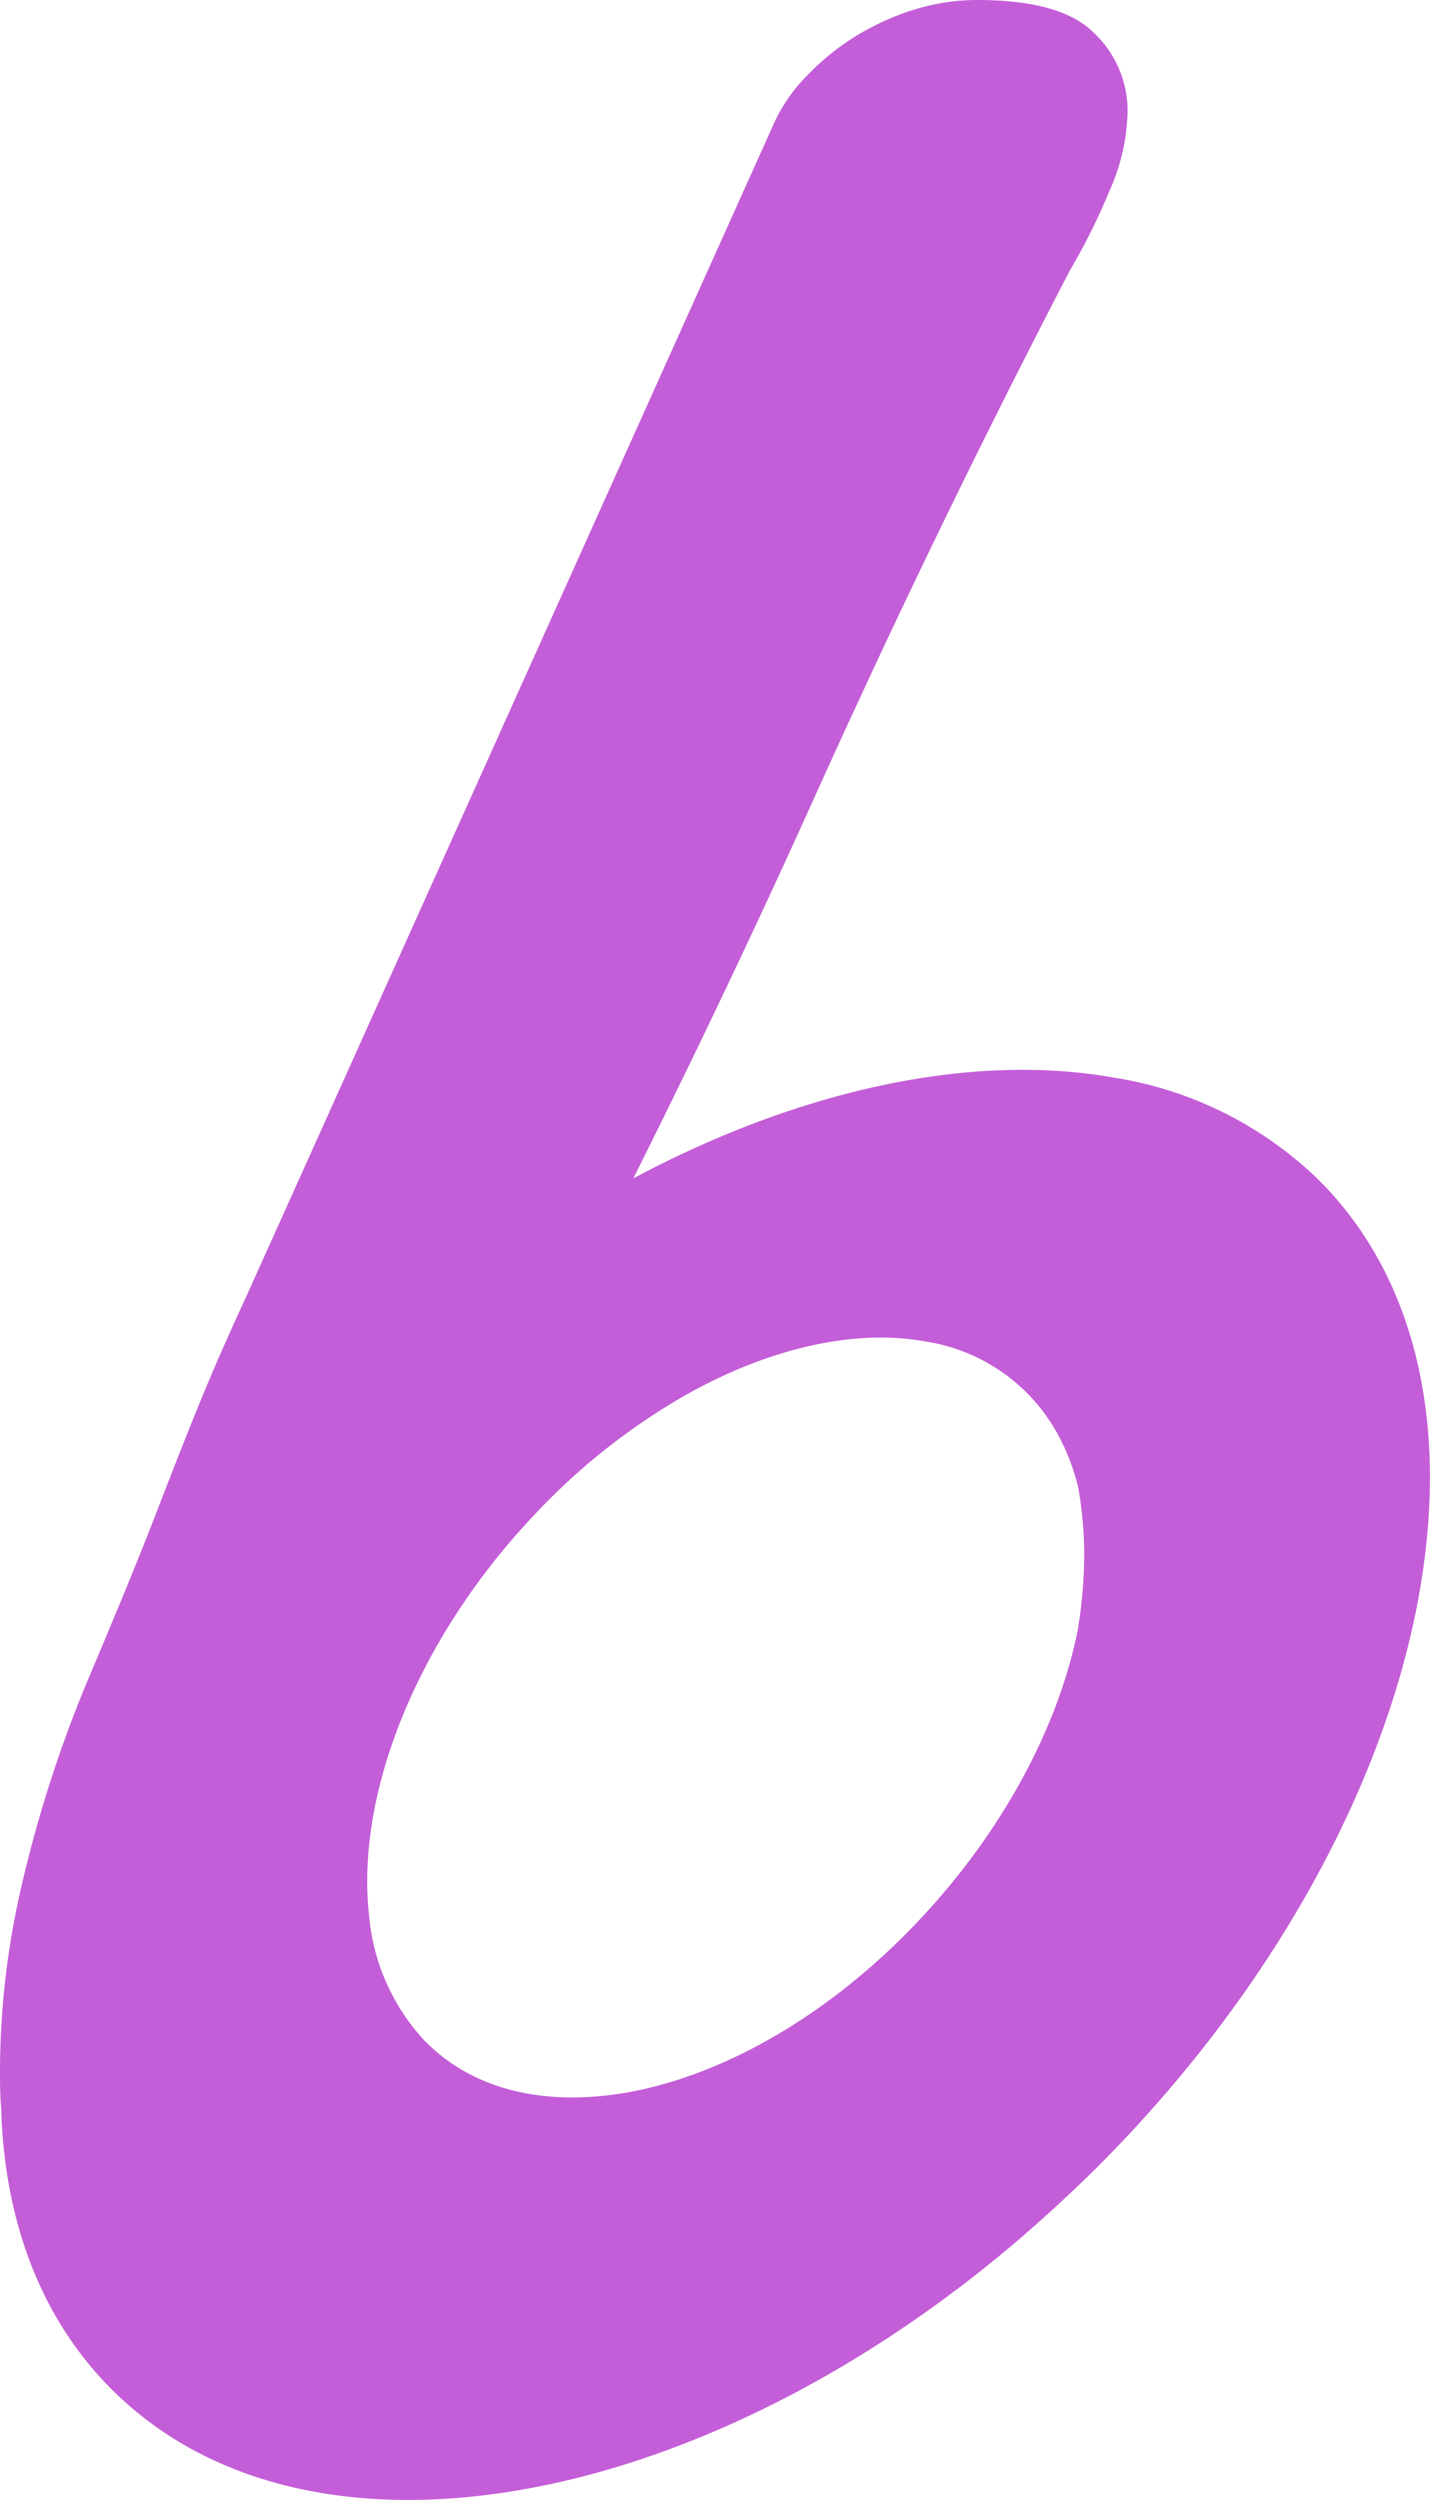
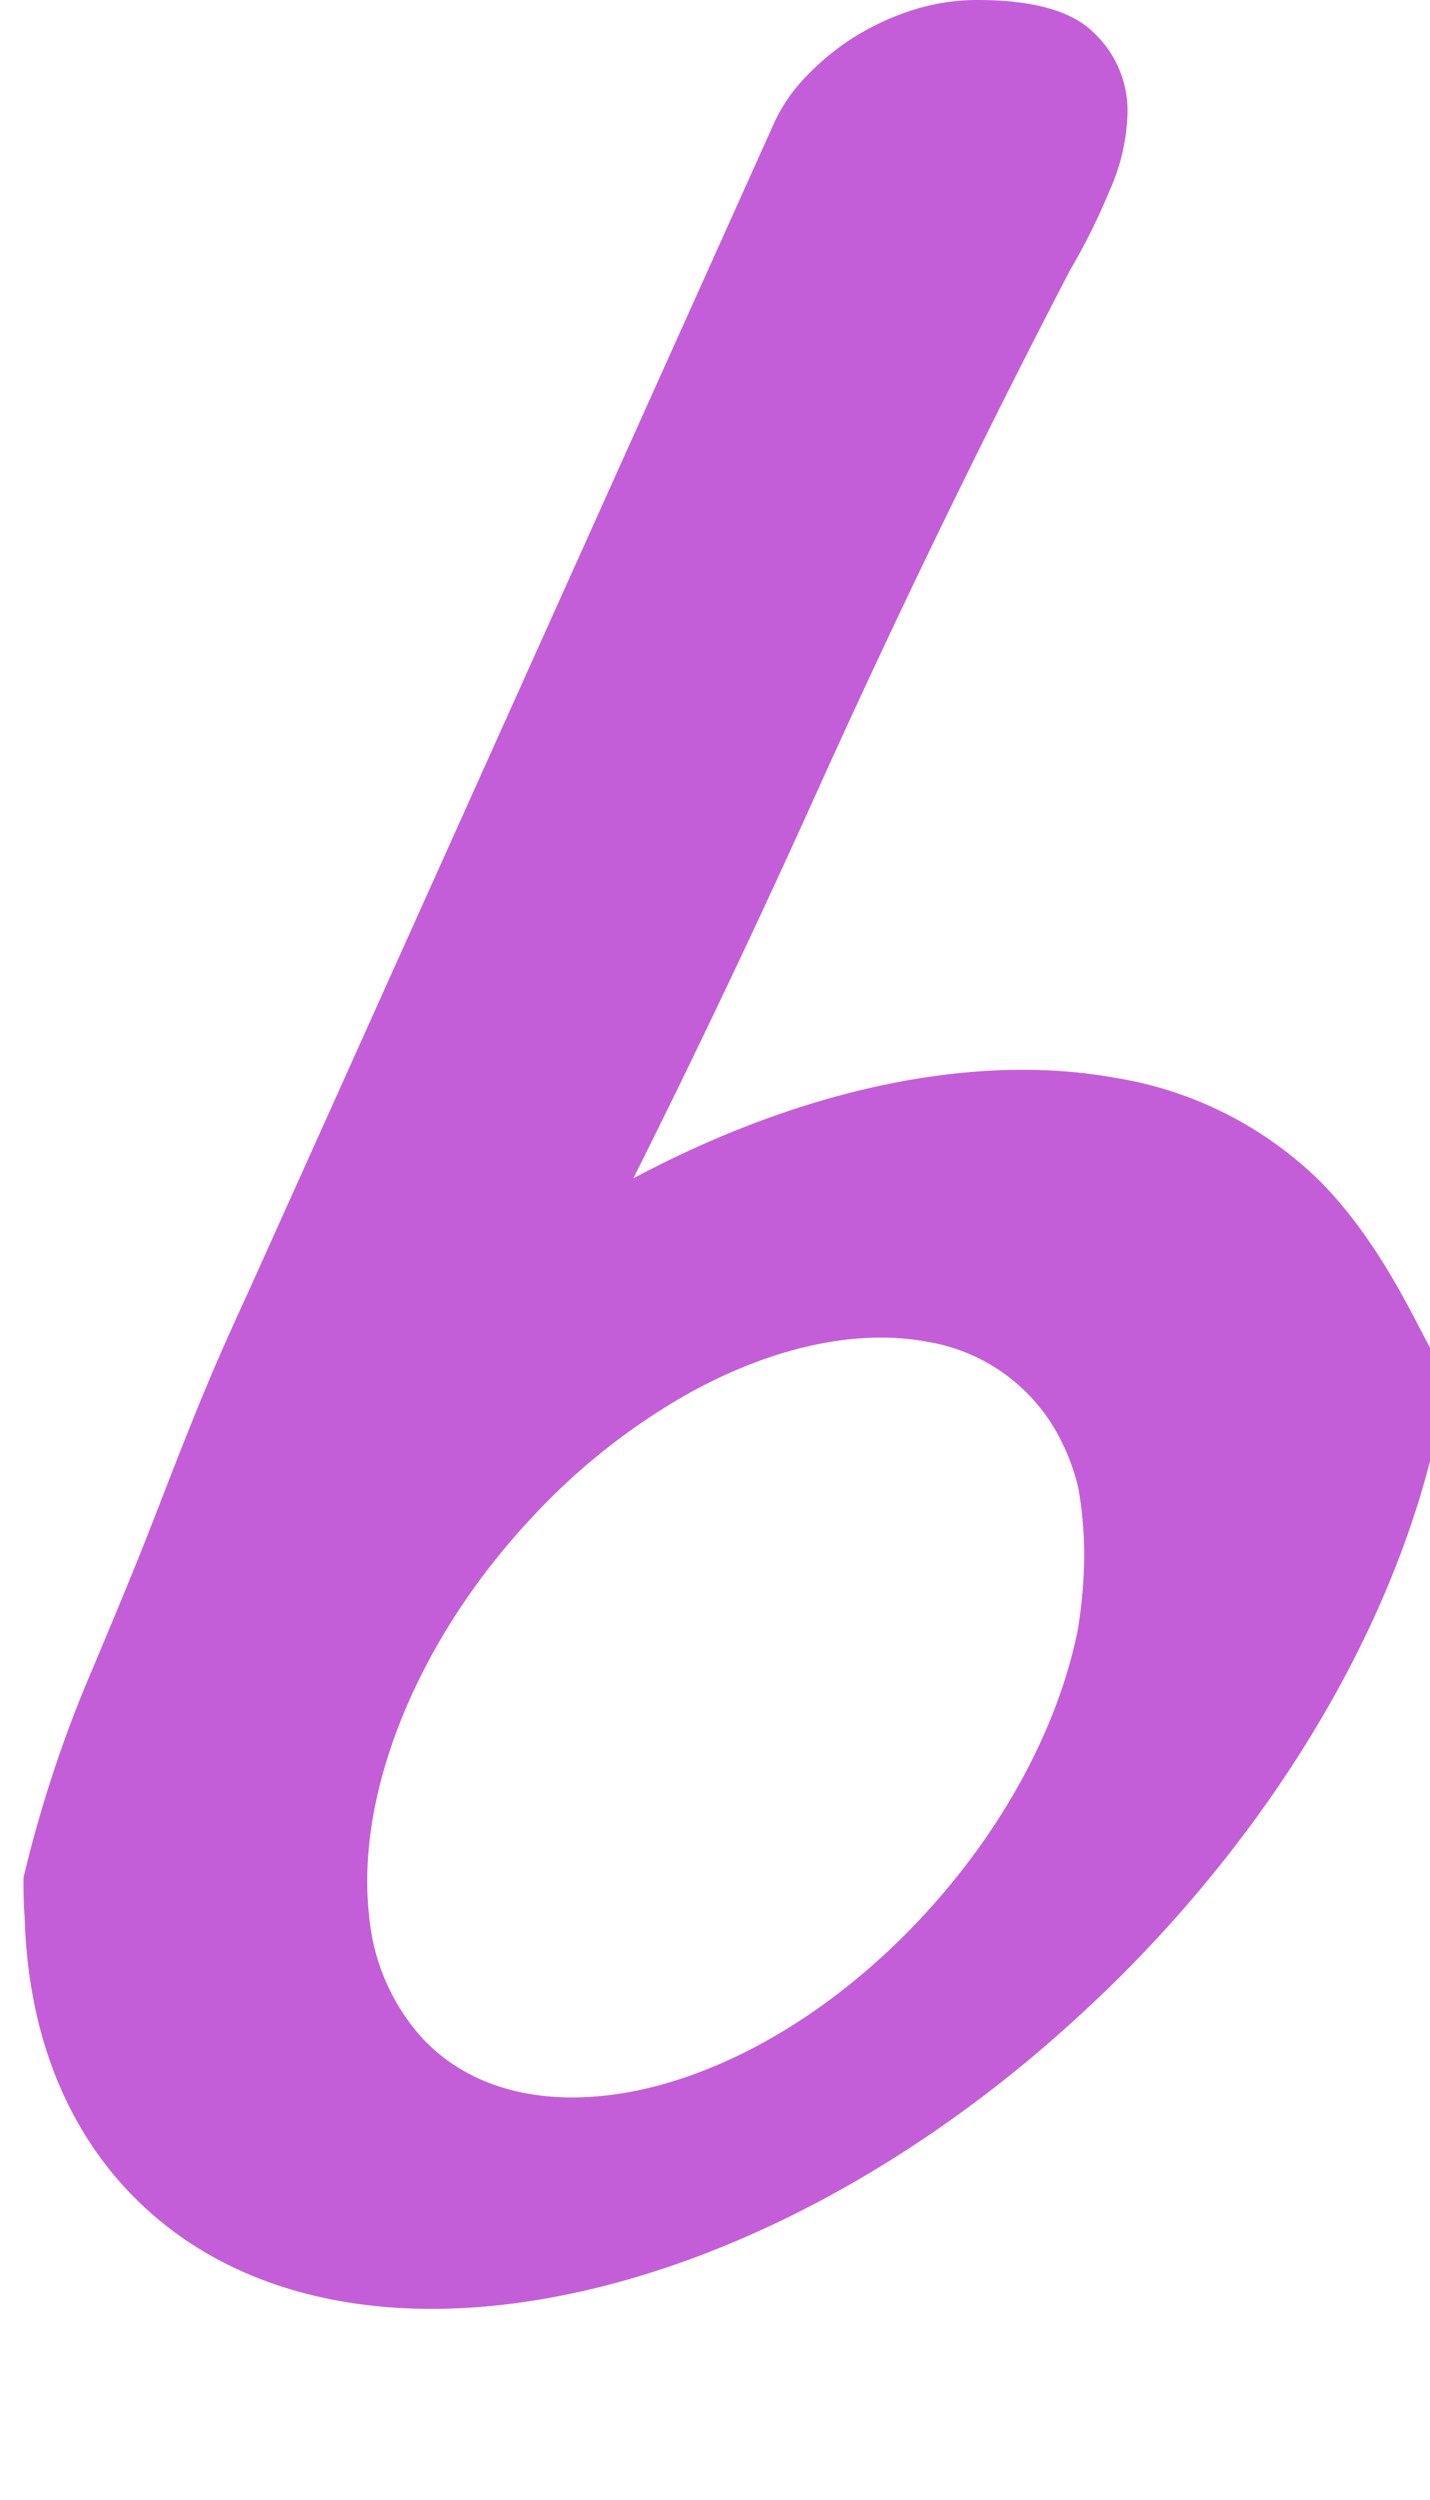
<svg xmlns="http://www.w3.org/2000/svg" viewBox="0 0 162.41 283.76">
  <title>Asset 3</title>
  <g id="Layer_2" data-name="Layer 2">
    <g id="Layer_1-2" data-name="Layer 1">
-       <path fill="#c45ed8" d="M149.84,134a42.9,42.9,0,0,0-23.24-11.67c-16-2.88-35.51,1.21-54.67,11.42Q82.78,112.07,92.73,90q13.58-30.07,       28.79-59.32a71.71,71.71,0,0,0,4.48-9,23,23,0,0,0,2.06-8.94,12.14,12.14,0,0,0-3.81-9C121.76,1.24,117.33,0,111,       0a24.09,24.09,0,0,0-7.3,1.13c-.82.26-1.63.55-2.41.88A29.75,29.75,0,0,0,97,4.22,28.4,28.4,0,0,0,91.6,8.64,18.76,       18.76,0,0,0,88,13.78L36.07,129.18l-8.11,18q-2.46,5.34-3.9,8.74t-2.47,6c-.69,1.71-1.34,3.36-1.95,4.93s-1.34,3.43-2.16,       5.55-1.85,4.7-3.09,7.72-2.81,6.78-4.72,11.3a144.81,144.81,0,0,0-7,21.7A93.26,93.26,0,0,0,0,234.81c0,1.53,0,3.05.14,       4.57a.91.91,0,0,0,0,.17c.4,12.54,4.46,23.57,12.53,31.64,11.53,11.53,29.11,14.89,48.48,11.05,17.48-3.45,36.4-12.77,       53.63-27.25q5-4.22,9.83-9c21.7-21.7,34.68-47.42,37.29-69.93C163.87,159.25,160.07,144.25,149.84,134Zm-45.5,84q-2.4,       2.55-4.94,4.8c-8.66,7.7-18.18,12.65-27,14.48-9.74,2-18.58.26-24.38-5.87a23.86,23.86,0,0,1-6.1-14c-.11-.91-.17-1.85-.2-2.8a.28.28,       0,0,1,0-.09c-.36-13.11,6.38-29.28,19-42.61a73.45,73.45,0,0,1,17.11-13.54c9.63-5.43,19.42-7.6,27.49-6.07a20.68,20.68,0,0,1,15.5,       11.87.3.3,0,0,1,.06.11,24.19,24.19,0,0,1,1.51,4.29c.1.43.18.87.24,1.31a45.1,45.1,0,0,1,.51,6.57,54,54,0,0,1-.73,8.53C120.24,195.86,       114,207.77,104.34,218Z" />
+       <path fill="#c45ed8" d="M149.84,134a42.9,42.9,0,0,0-23.24-11.67c-16-2.88-35.51,1.21-54.67,11.42Q82.78,112.07,92.73,90q13.58-30.07,       28.79-59.32a71.71,71.71,0,0,0,4.48-9,23,23,0,0,0,2.06-8.94,12.14,12.14,0,0,0-3.81-9C121.76,1.24,117.33,0,111,       0a24.09,24.09,0,0,0-7.3,1.13c-.82.26-1.63.55-2.41.88A29.75,29.75,0,0,0,97,4.22,28.4,28.4,0,0,0,91.6,8.64,18.76,       18.76,0,0,0,88,13.78L36.07,129.18l-8.11,18q-2.46,5.34-3.9,8.74t-2.47,6c-.69,1.71-1.34,3.36-1.95,4.93s-1.34,3.43-2.16,       5.55-1.85,4.7-3.09,7.72-2.81,6.78-4.72,11.3a144.81,144.81,0,0,0-7,21.7c0,1.53,0,3.05.14,       4.57a.91.91,0,0,0,0,.17c.4,12.54,4.46,23.57,12.53,31.64,11.53,11.53,29.11,14.89,48.48,11.05,17.48-3.45,36.4-12.77,       53.63-27.25q5-4.22,9.83-9c21.7-21.7,34.68-47.42,37.29-69.93C163.87,159.25,160.07,144.25,149.84,134Zm-45.5,84q-2.4,       2.55-4.94,4.8c-8.66,7.7-18.18,12.65-27,14.48-9.74,2-18.58.26-24.38-5.87a23.86,23.86,0,0,1-6.1-14c-.11-.91-.17-1.85-.2-2.8a.28.28,       0,0,1,0-.09c-.36-13.11,6.38-29.28,19-42.61a73.45,73.45,0,0,1,17.11-13.54c9.63-5.43,19.42-7.6,27.49-6.07a20.68,20.68,0,0,1,15.5,       11.87.3.3,0,0,1,.06.11,24.19,24.19,0,0,1,1.51,4.29c.1.43.18.87.24,1.31a45.1,45.1,0,0,1,.51,6.57,54,54,0,0,1-.73,8.53C120.24,195.86,       114,207.77,104.34,218Z" />
    </g>
  </g>
</svg>